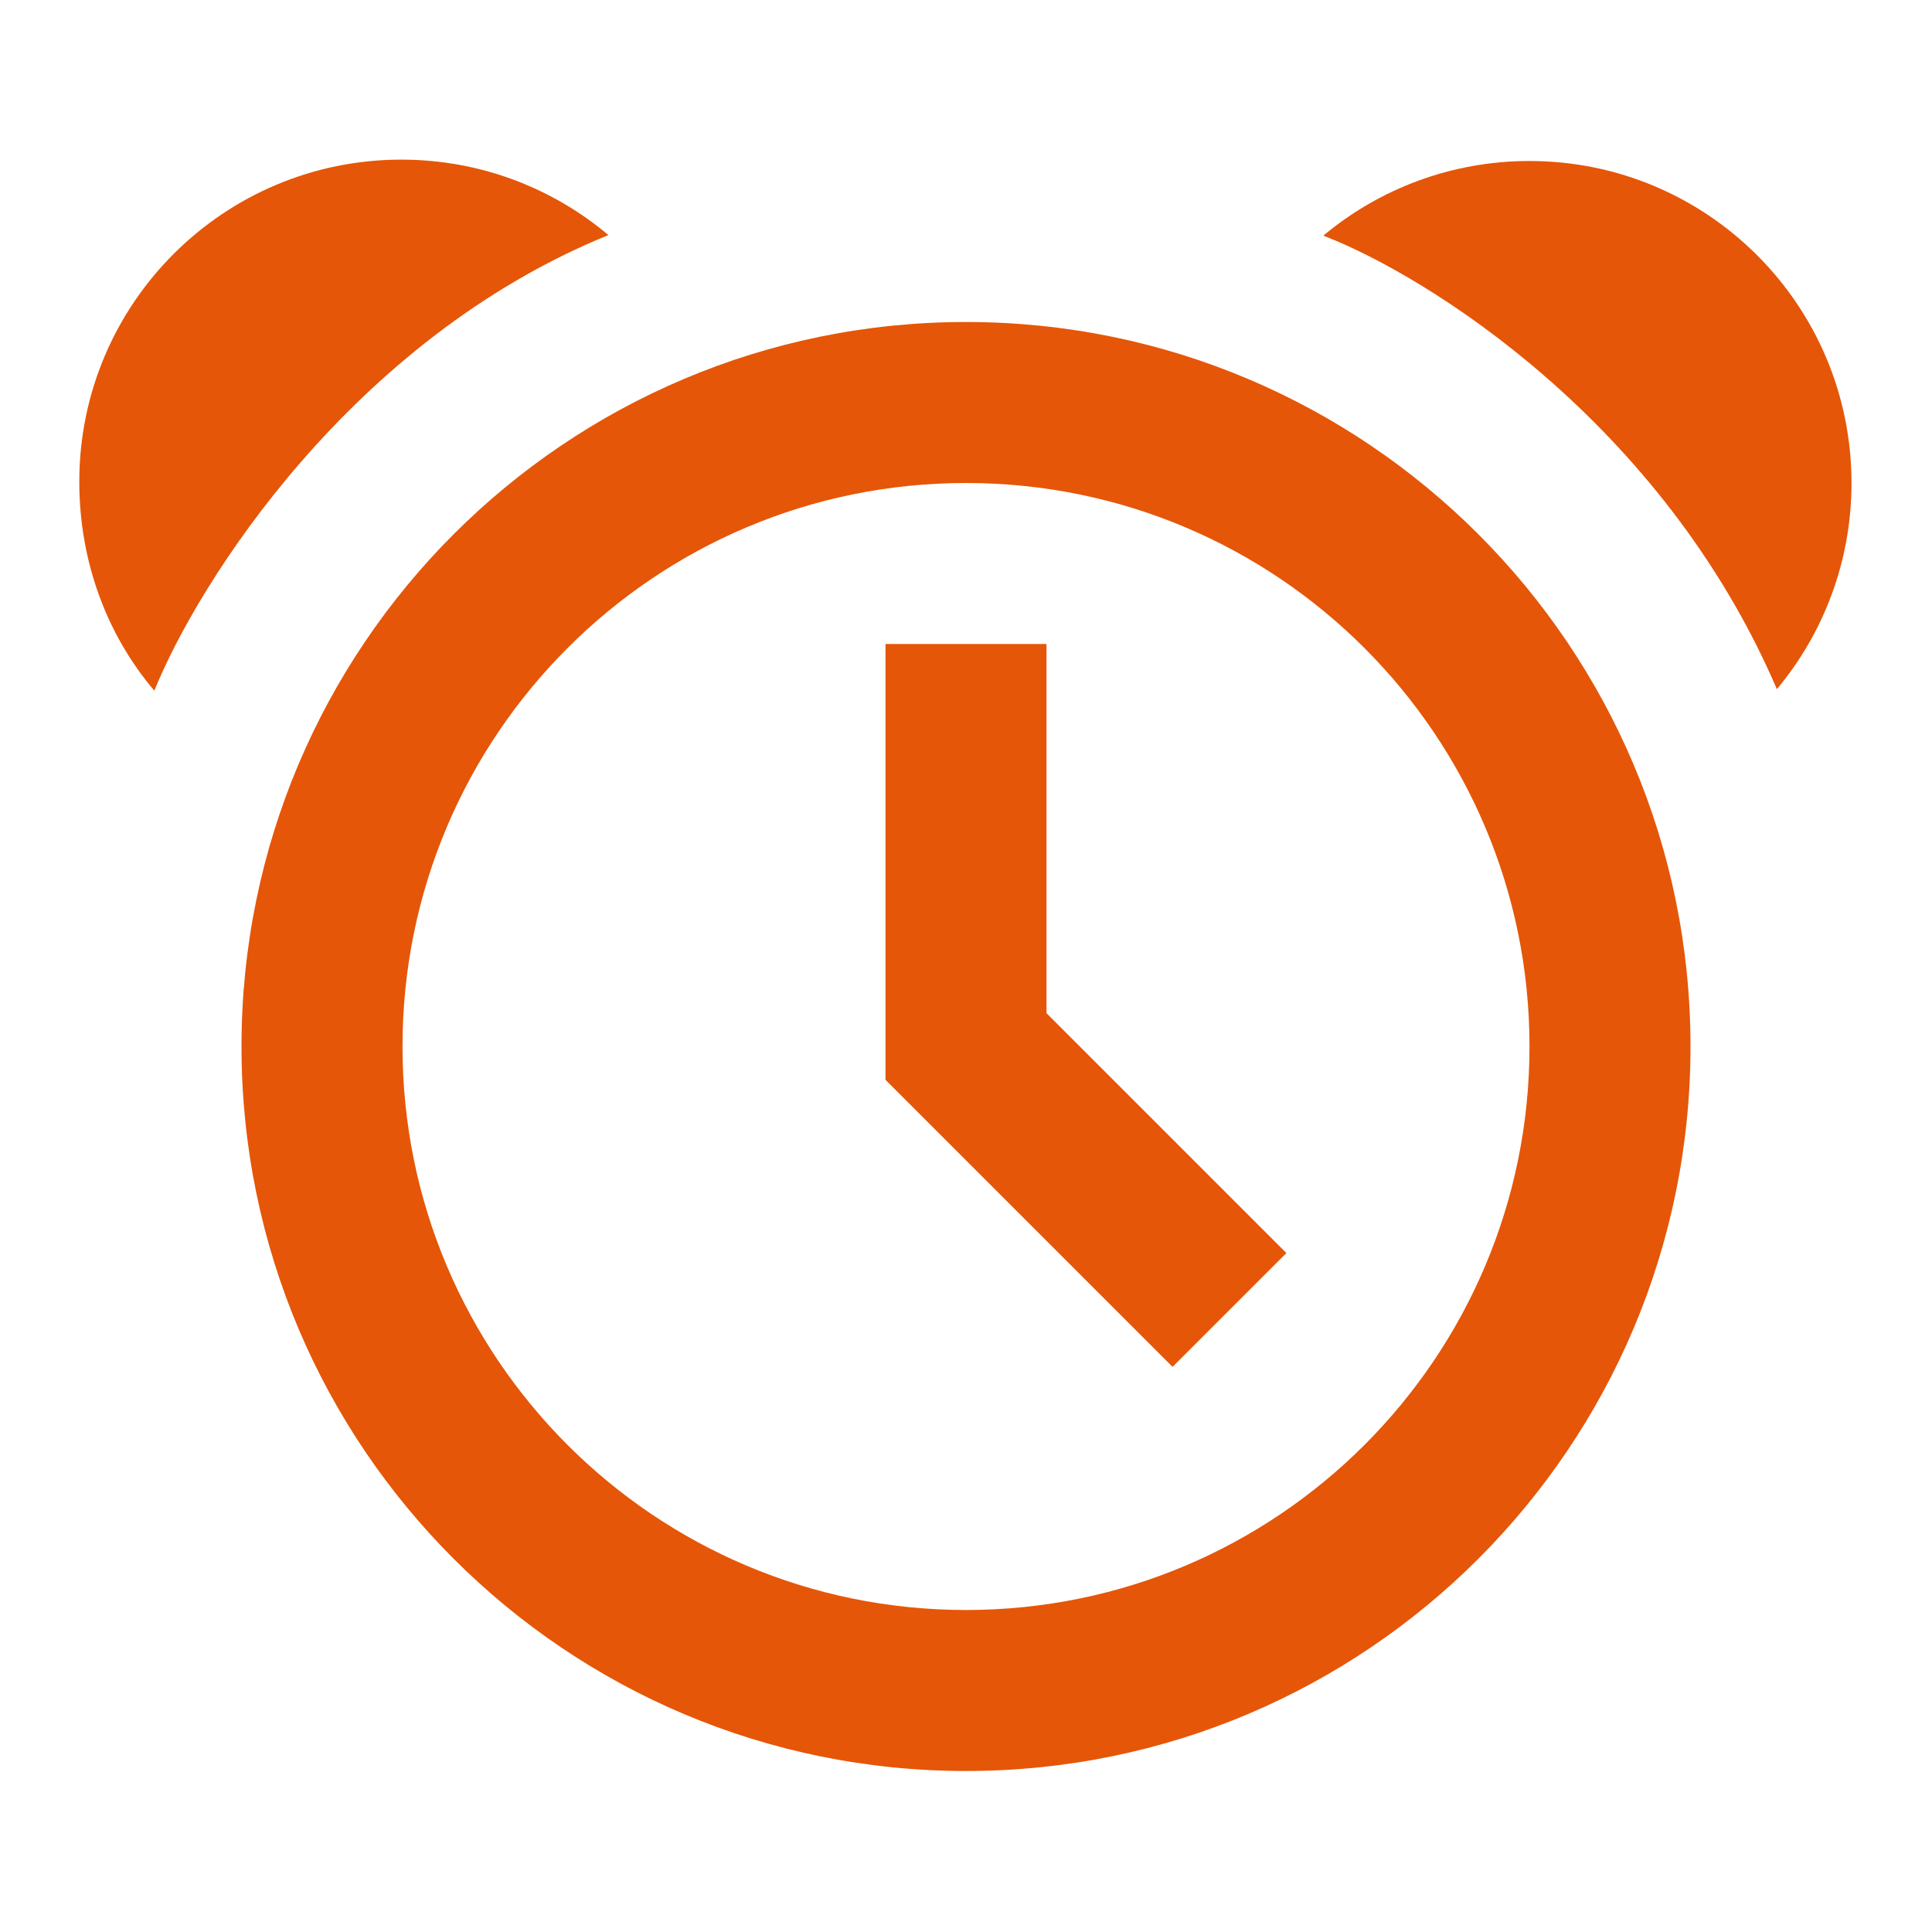
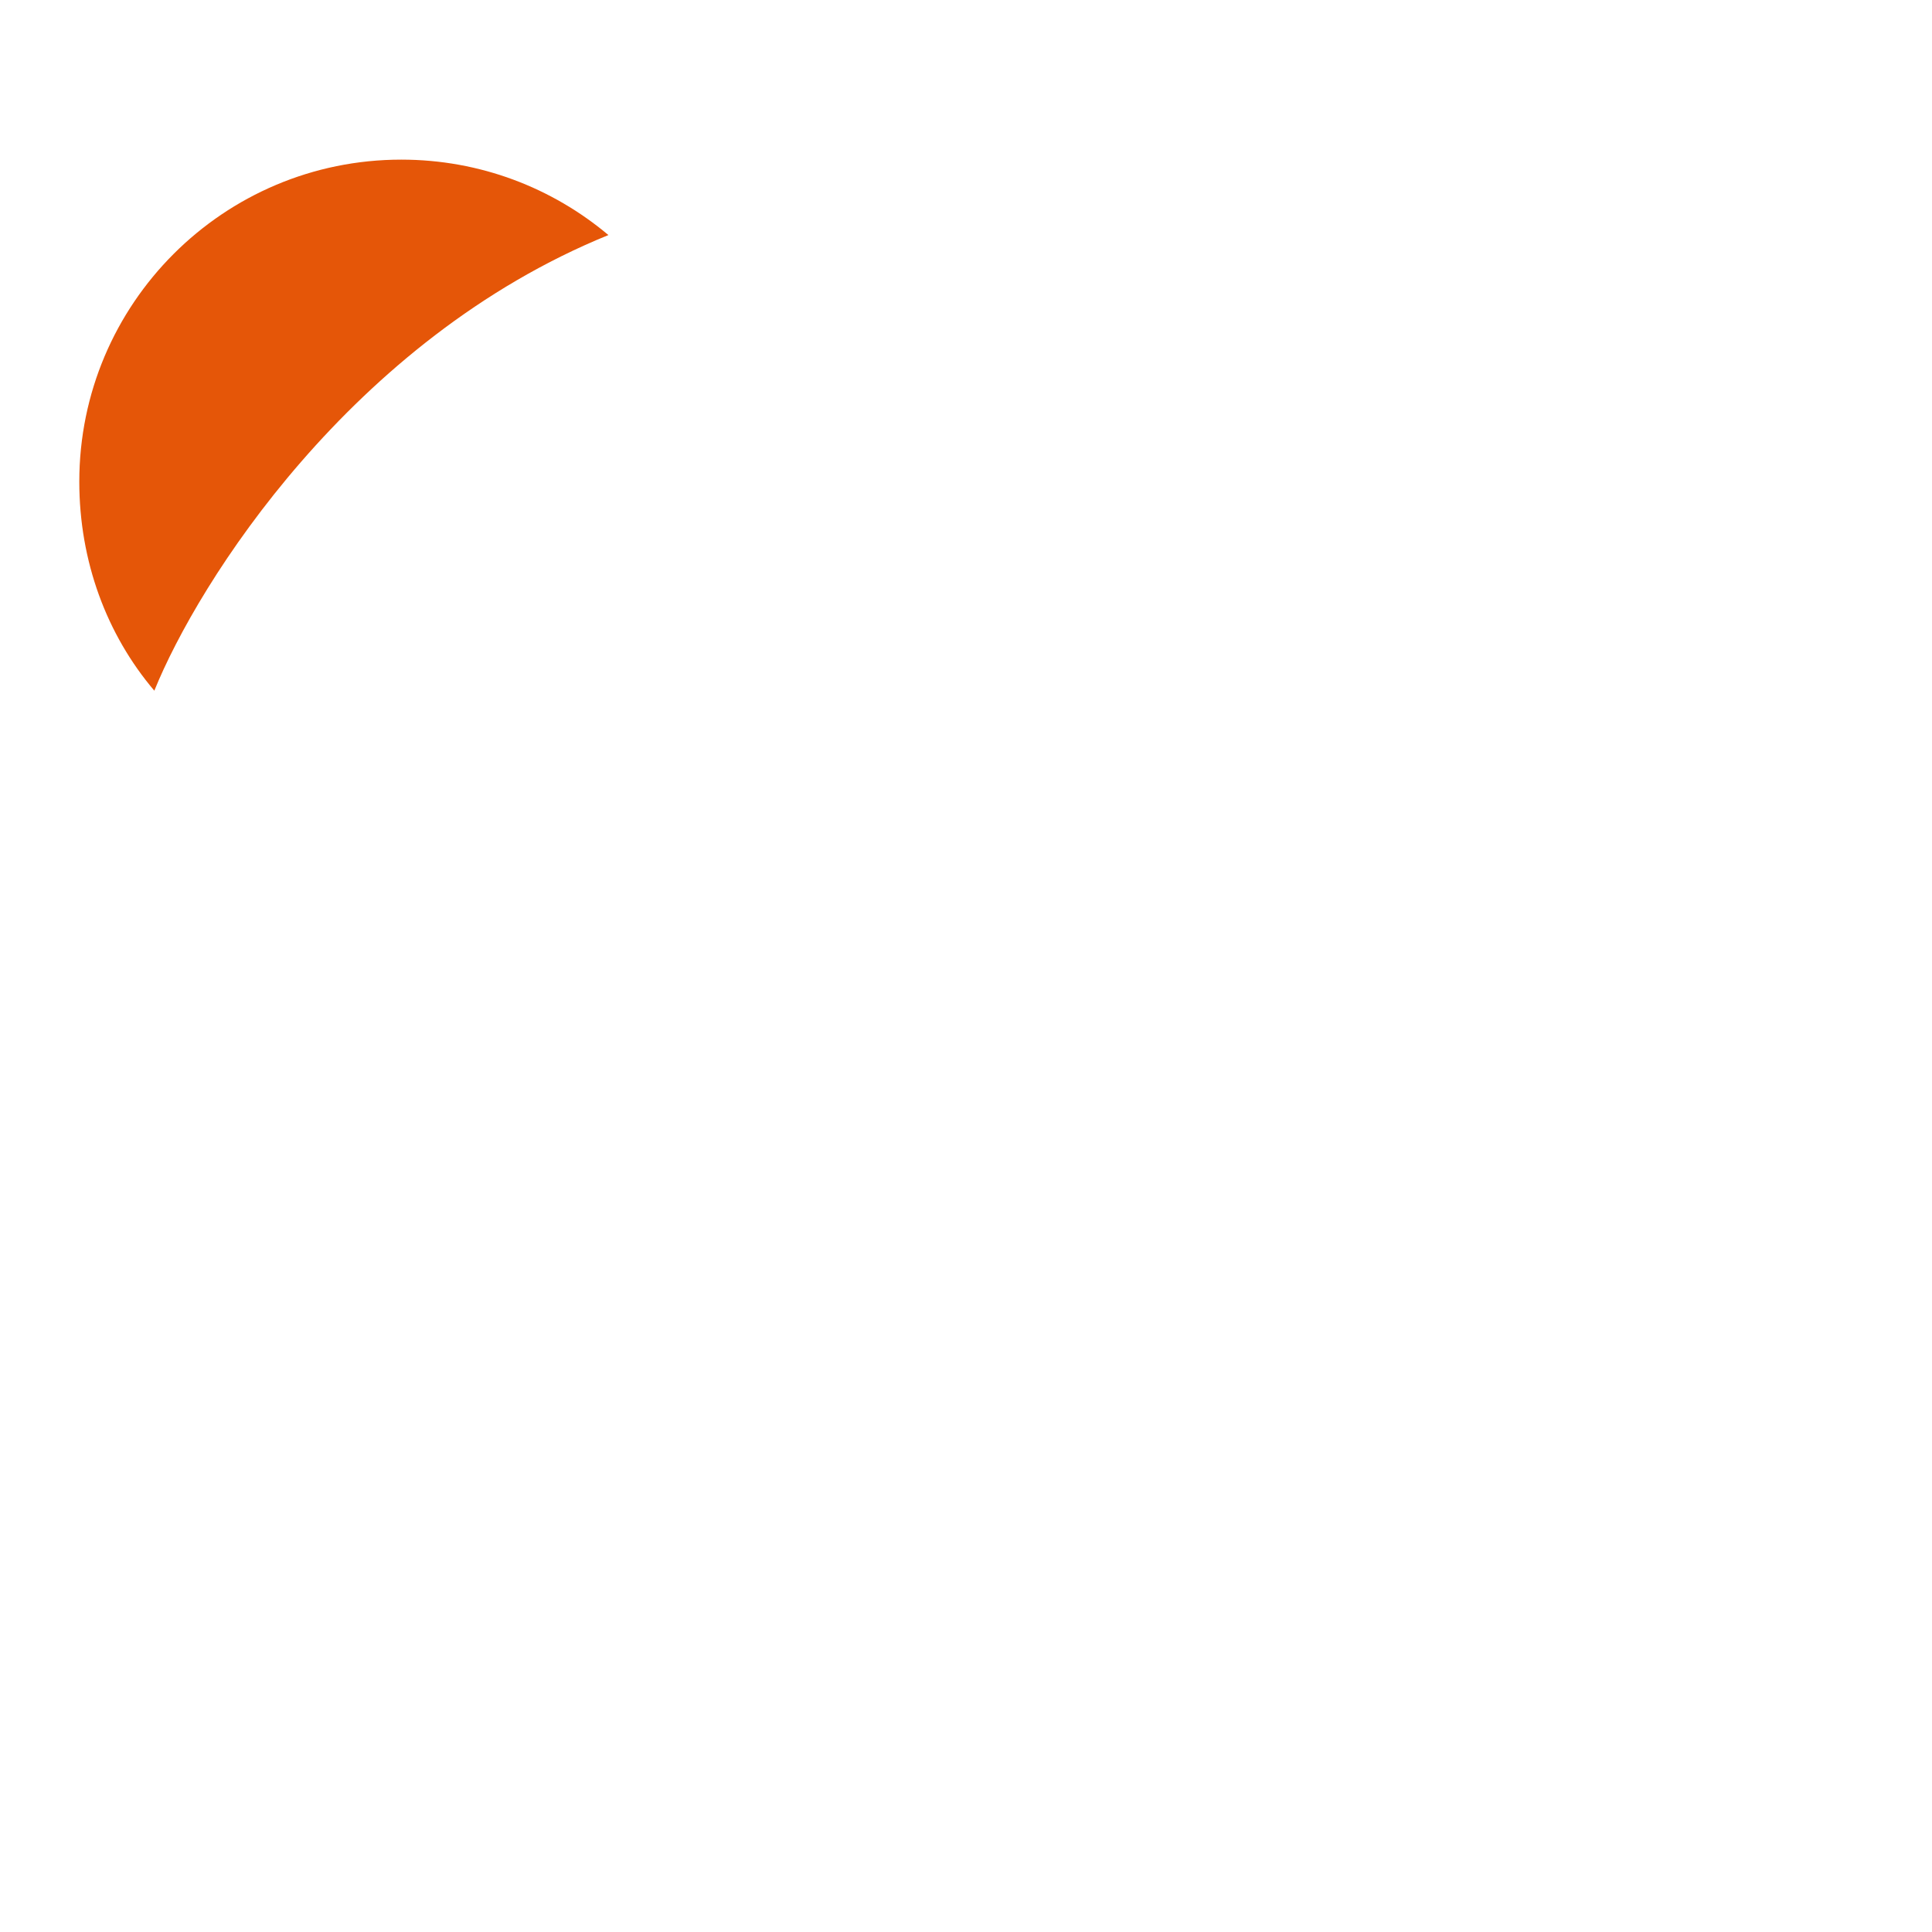
<svg xmlns="http://www.w3.org/2000/svg" width="24" height="24" viewBox="0 0 24 24" fill="none">
-   <path fill-rule="evenodd" clip-rule="evenodd" d="M11 13.414V8H13V12.586L15.98 15.566L14.566 16.98L11 13.414ZM12 20C15.866 20 19 16.866 19 13C19 9.134 15.866 6 12 6C8.134 6 5 9.134 5 13C5 16.866 8.134 20 12 20ZM12 22C16.971 22 21 17.971 21 13C21 8.029 16.971 4 12 4C7.029 4 3 8.029 3 13C3 17.971 7.029 22 12 22Z" fill="#E55608" />
  <path d="M4.985 1.983C2.776 1.983 0.985 3.774 0.985 5.983C0.985 6.971 1.324 7.882 1.917 8.58C2.46 7.237 4.363 4.22 7.558 2.92C6.863 2.335 5.965 1.983 4.985 1.983Z" fill="#E55608" />
-   <path d="M23 6C23 3.791 21.209 2 19 2C18.026 2 17.133 2.348 16.439 2.927C17.724 3.422 20.649 5.242 22.073 8.561C22.652 7.867 23 6.974 23 6Z" fill="#E55608" />
</svg>